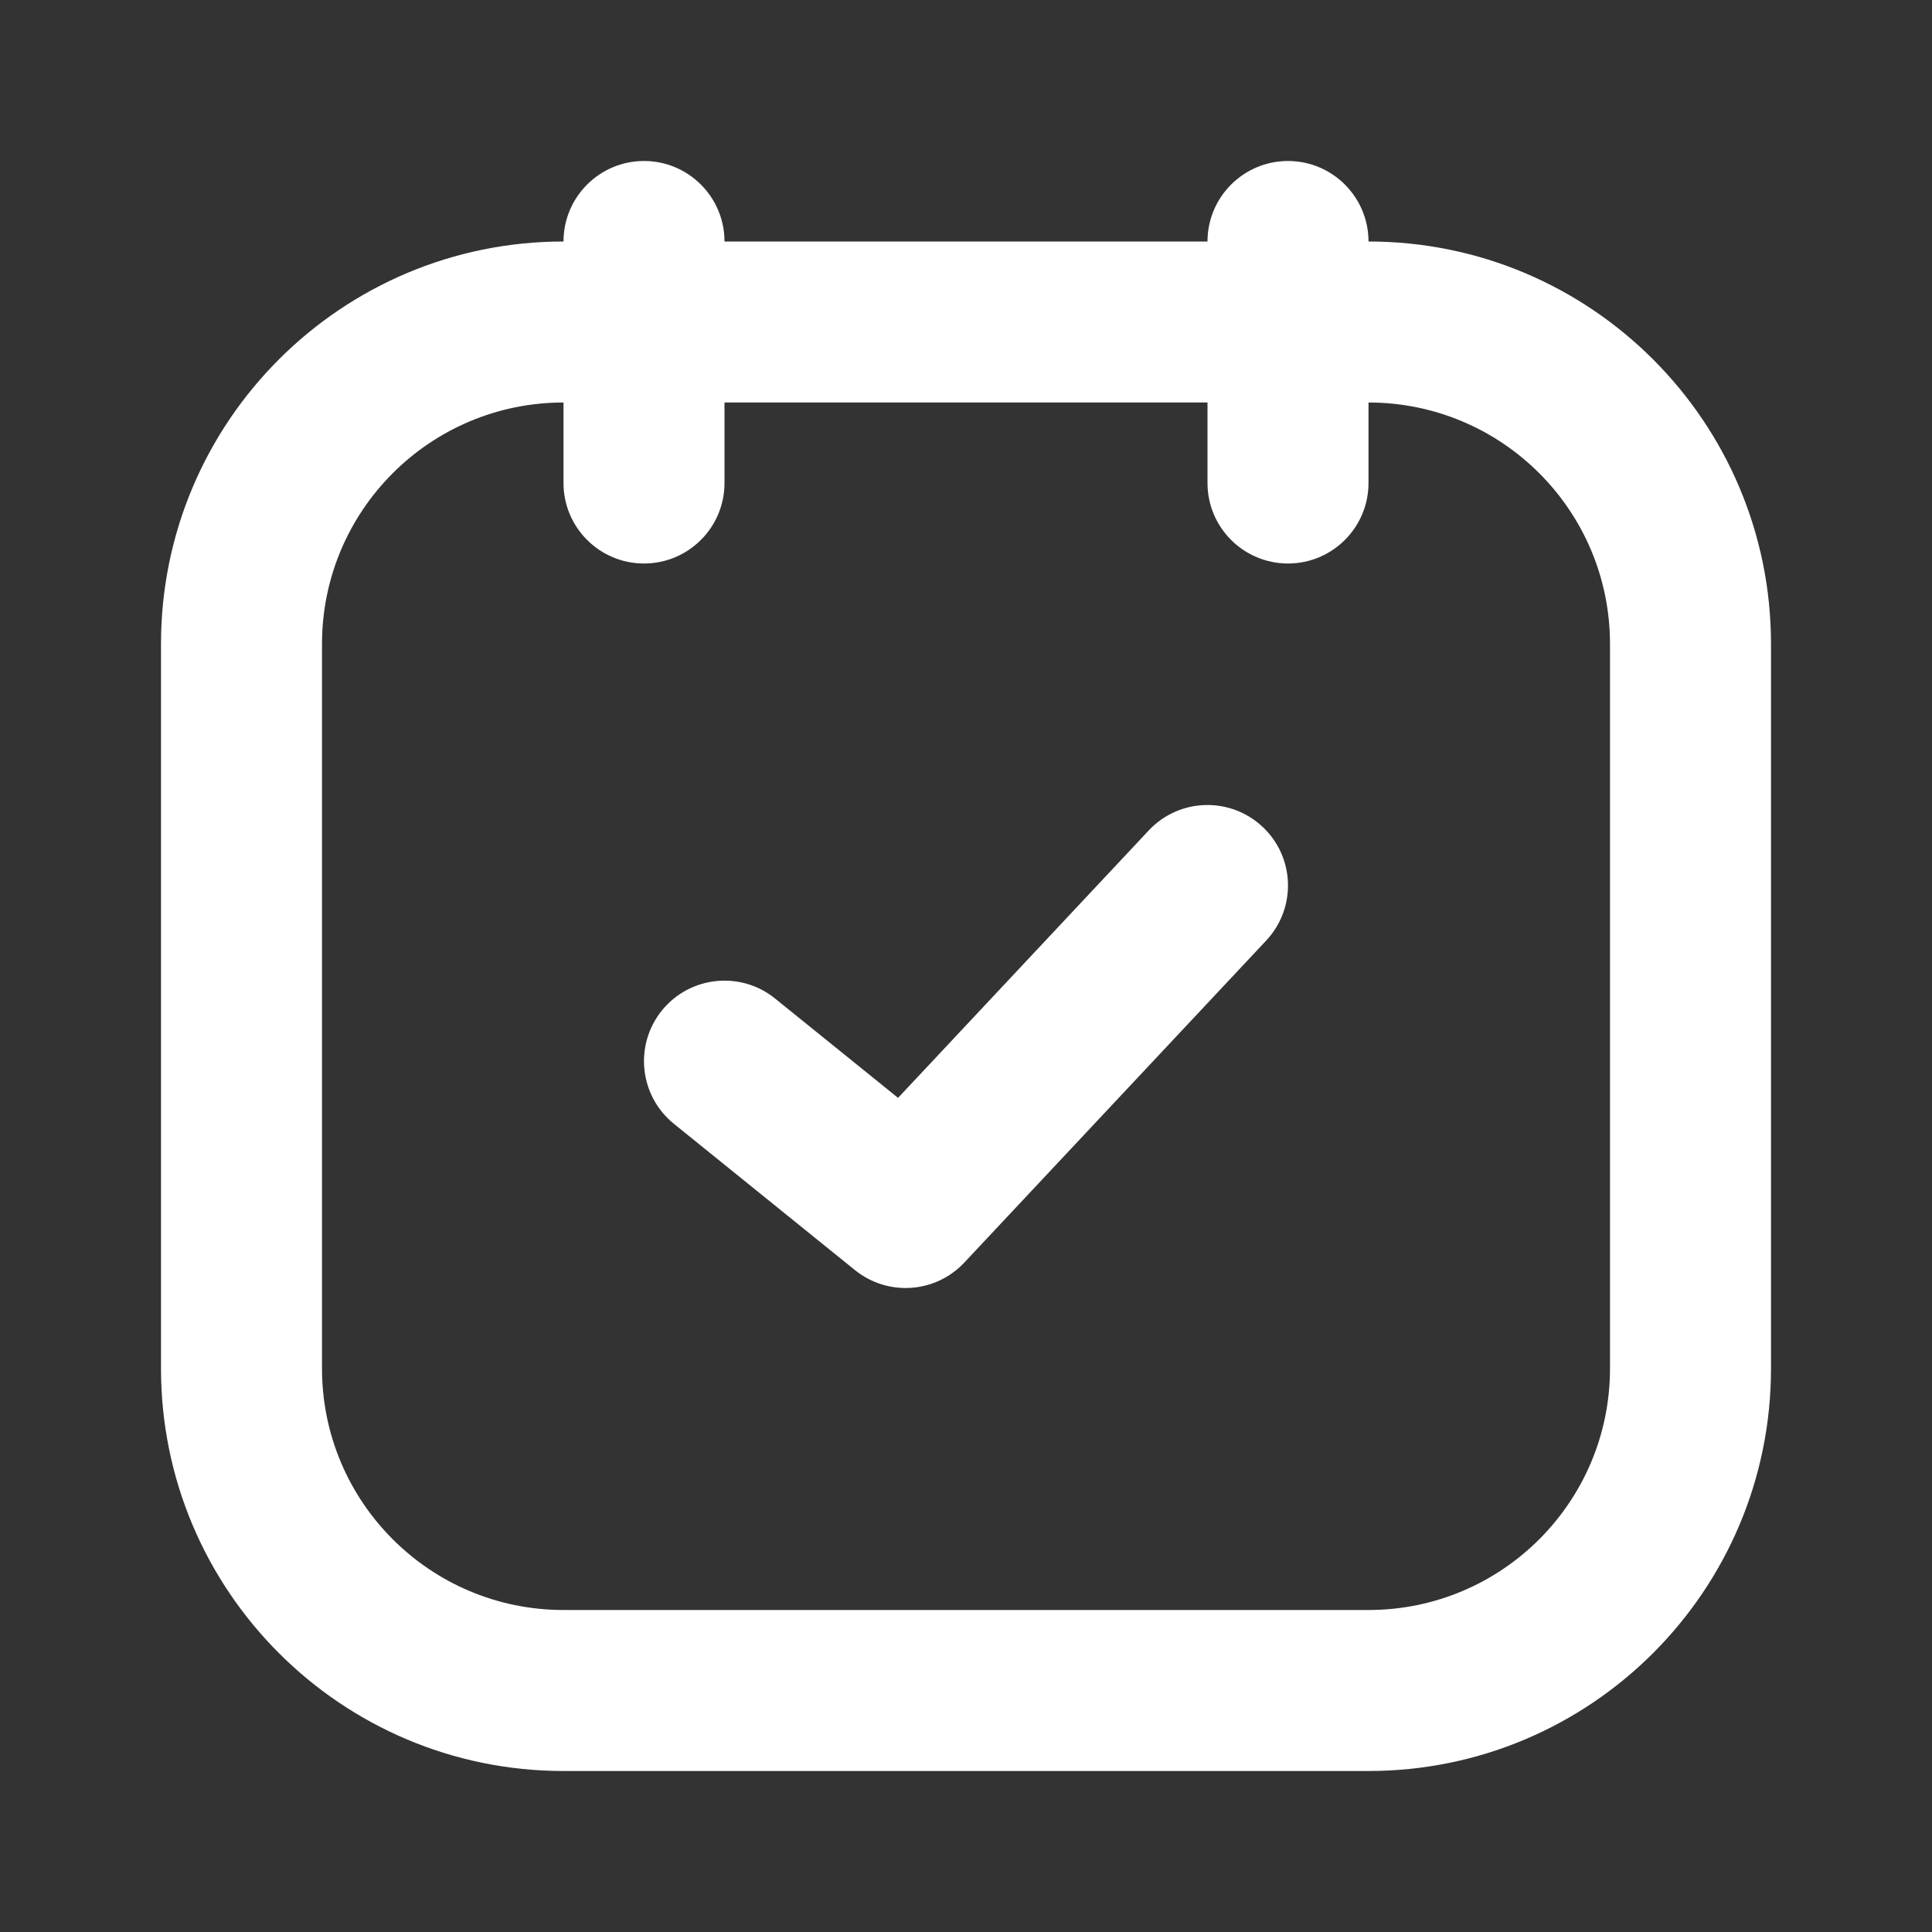
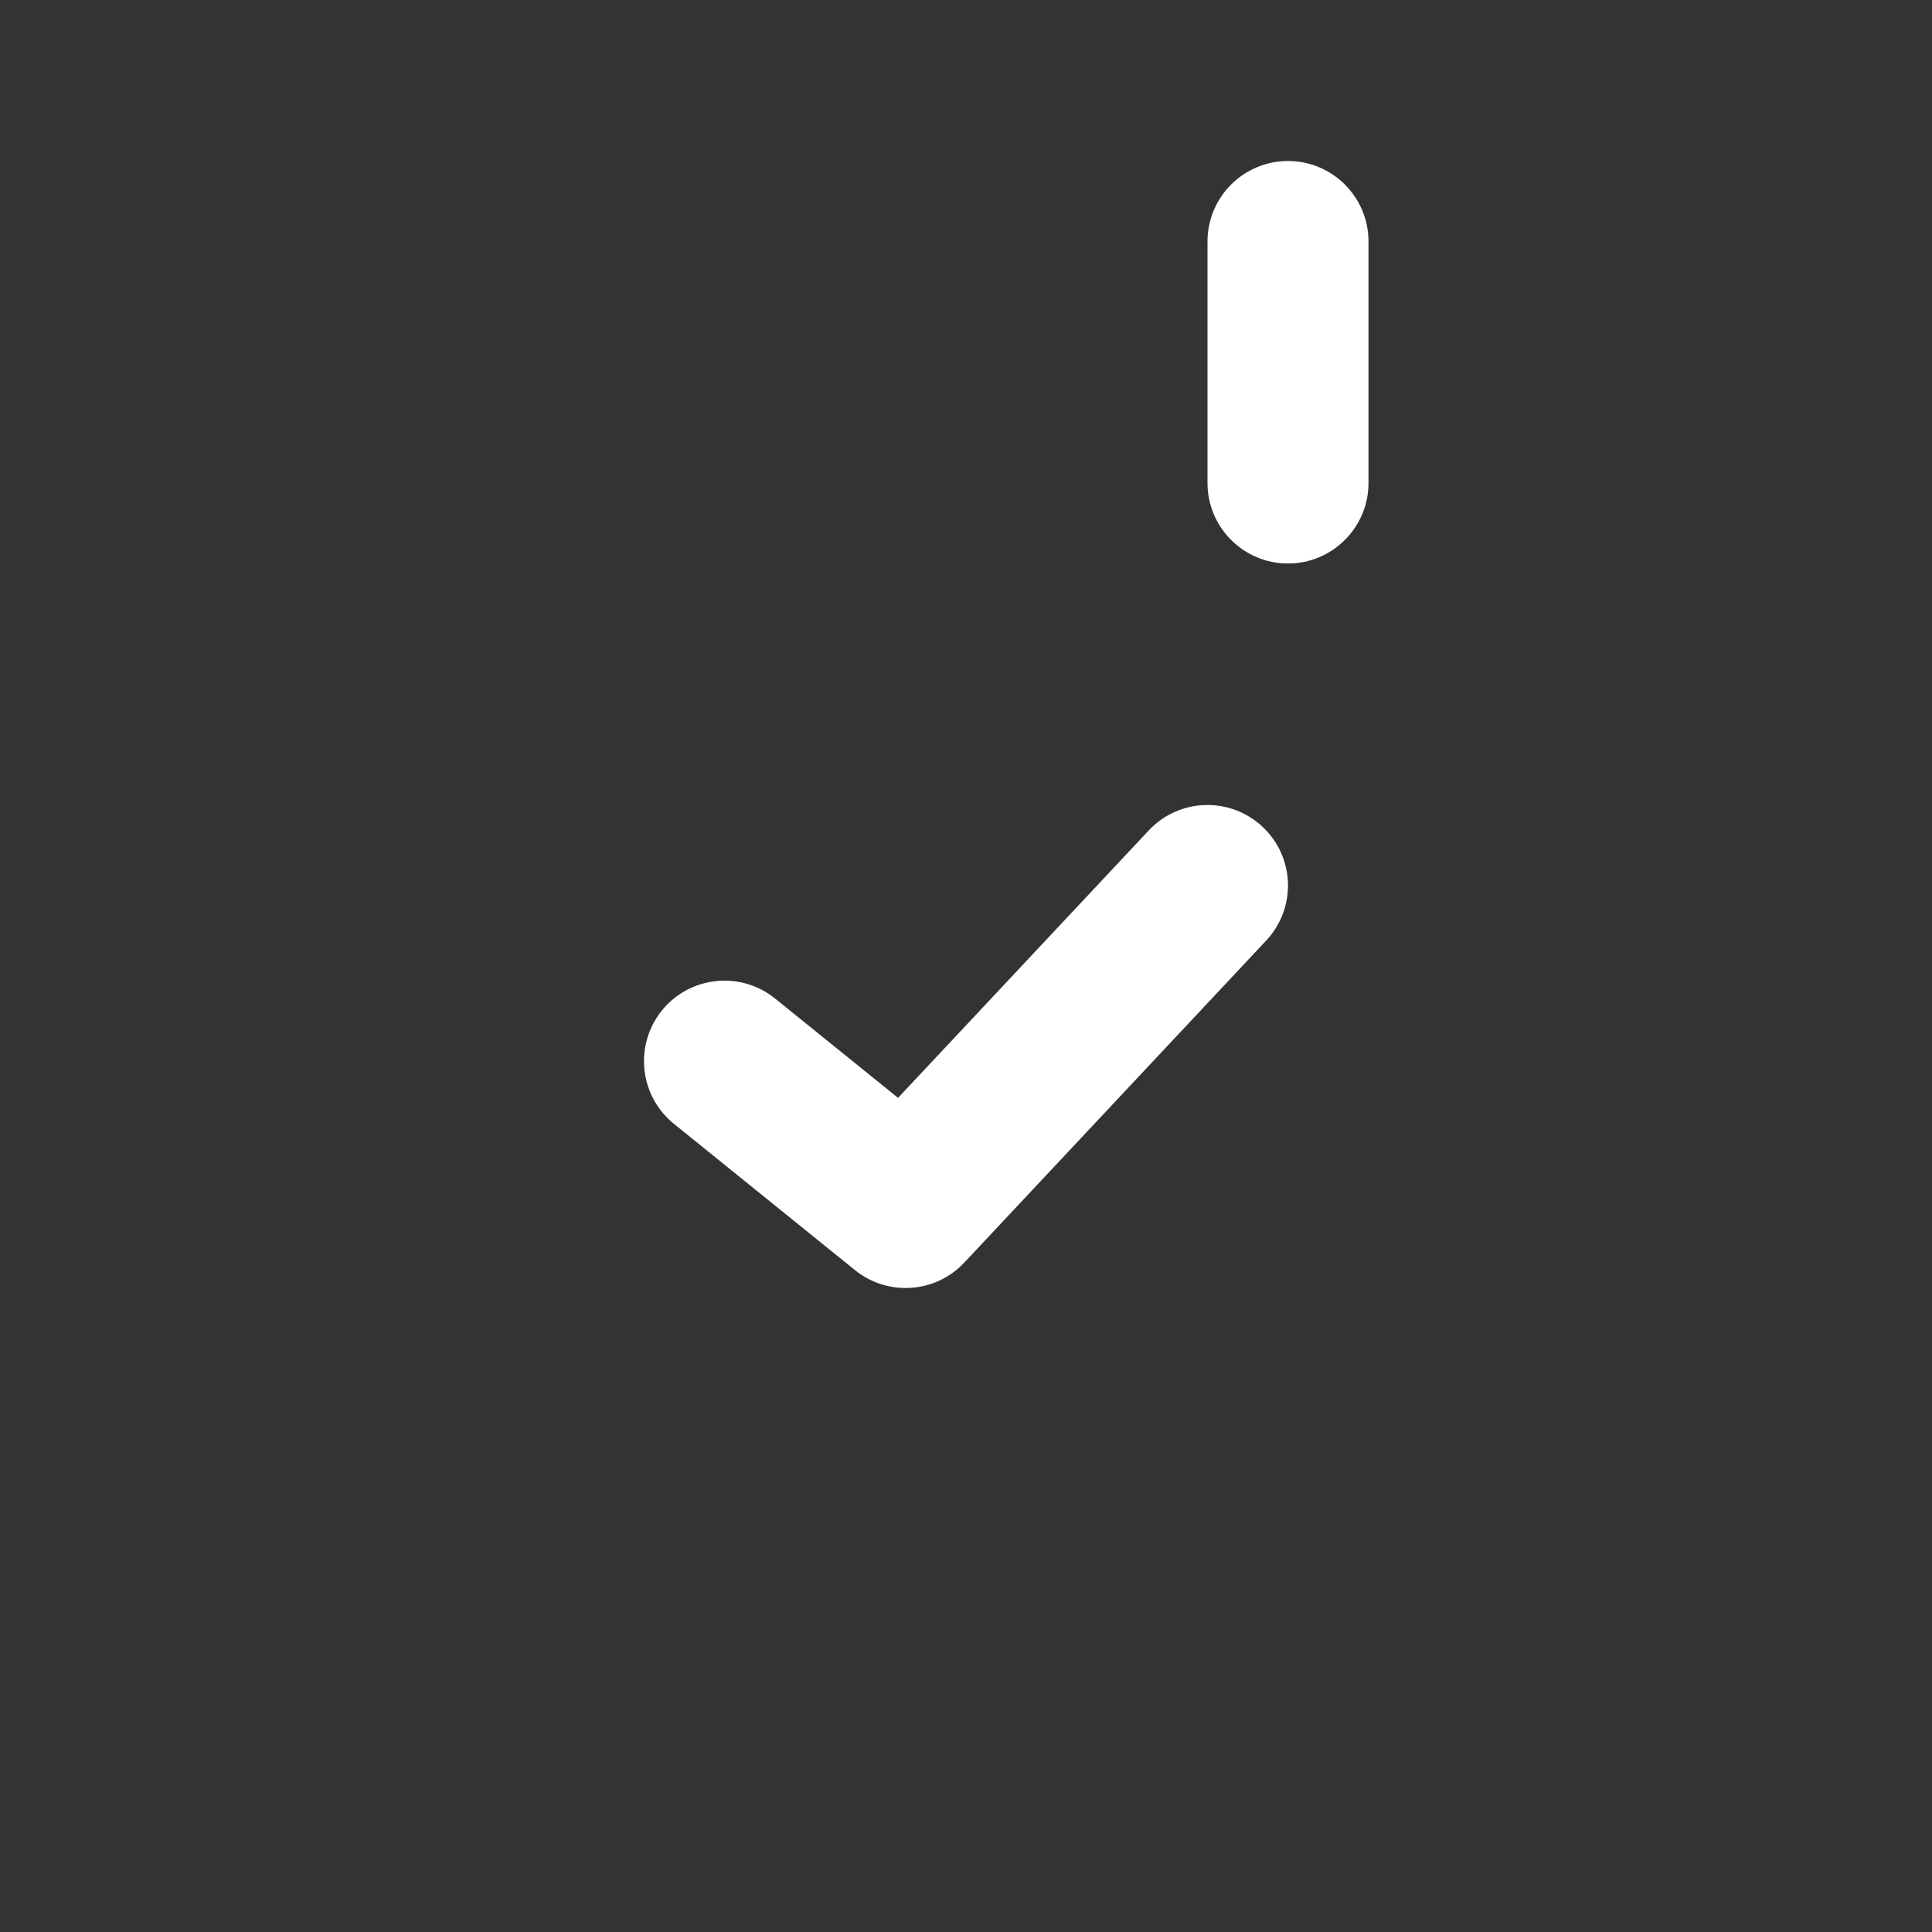
<svg xmlns="http://www.w3.org/2000/svg" width="24" height="24" viewBox="0 0 24 24" fill="none">
  <rect x="0" y="0" width="24" height="24" fill="#333333" stroke="none" />
-   <path fill-rule="evenodd" clip-rule="evenodd" d="M8 2C8.552 2 9 2.448 9 3H17C19.761 3 22 5.239 22 8V17C22 19.761 19.761 22 17 22H7C4.239 22 2 19.761 2 17V8C2 5.239 4.239 3 7 3C7 2.448 7.448 2 8 2ZM7 5C5.343 5 4 6.343 4 8V17C4 18.657 5.343 20 7 20H17C18.657 20 20 18.657 20 17V8C20 6.343 18.657 5 17 5H9V6C9 6.552 8.552 7 8 7C7.448 7 7 6.552 7 6V5Z" fill="white" />
  <path fill-rule="evenodd" clip-rule="evenodd" d="M16 2C16.552 2 17 2.448 17 3V6C17 6.552 16.552 7 16 7C15.448 7 15 6.552 15 6V3C15 2.448 15.448 2 16 2Z" fill="white" />
  <path fill-rule="evenodd" clip-rule="evenodd" d="M15.684 10.271C16.087 10.648 16.107 11.281 15.729 11.684L11.979 15.684C11.621 16.066 11.029 16.107 10.621 15.778L8.371 13.96C7.942 13.613 7.875 12.983 8.222 12.553C8.569 12.124 9.199 12.057 9.628 12.404L11.156 13.638L14.27 10.316C14.648 9.913 15.281 9.893 15.684 10.271Z" fill="white" />
</svg>